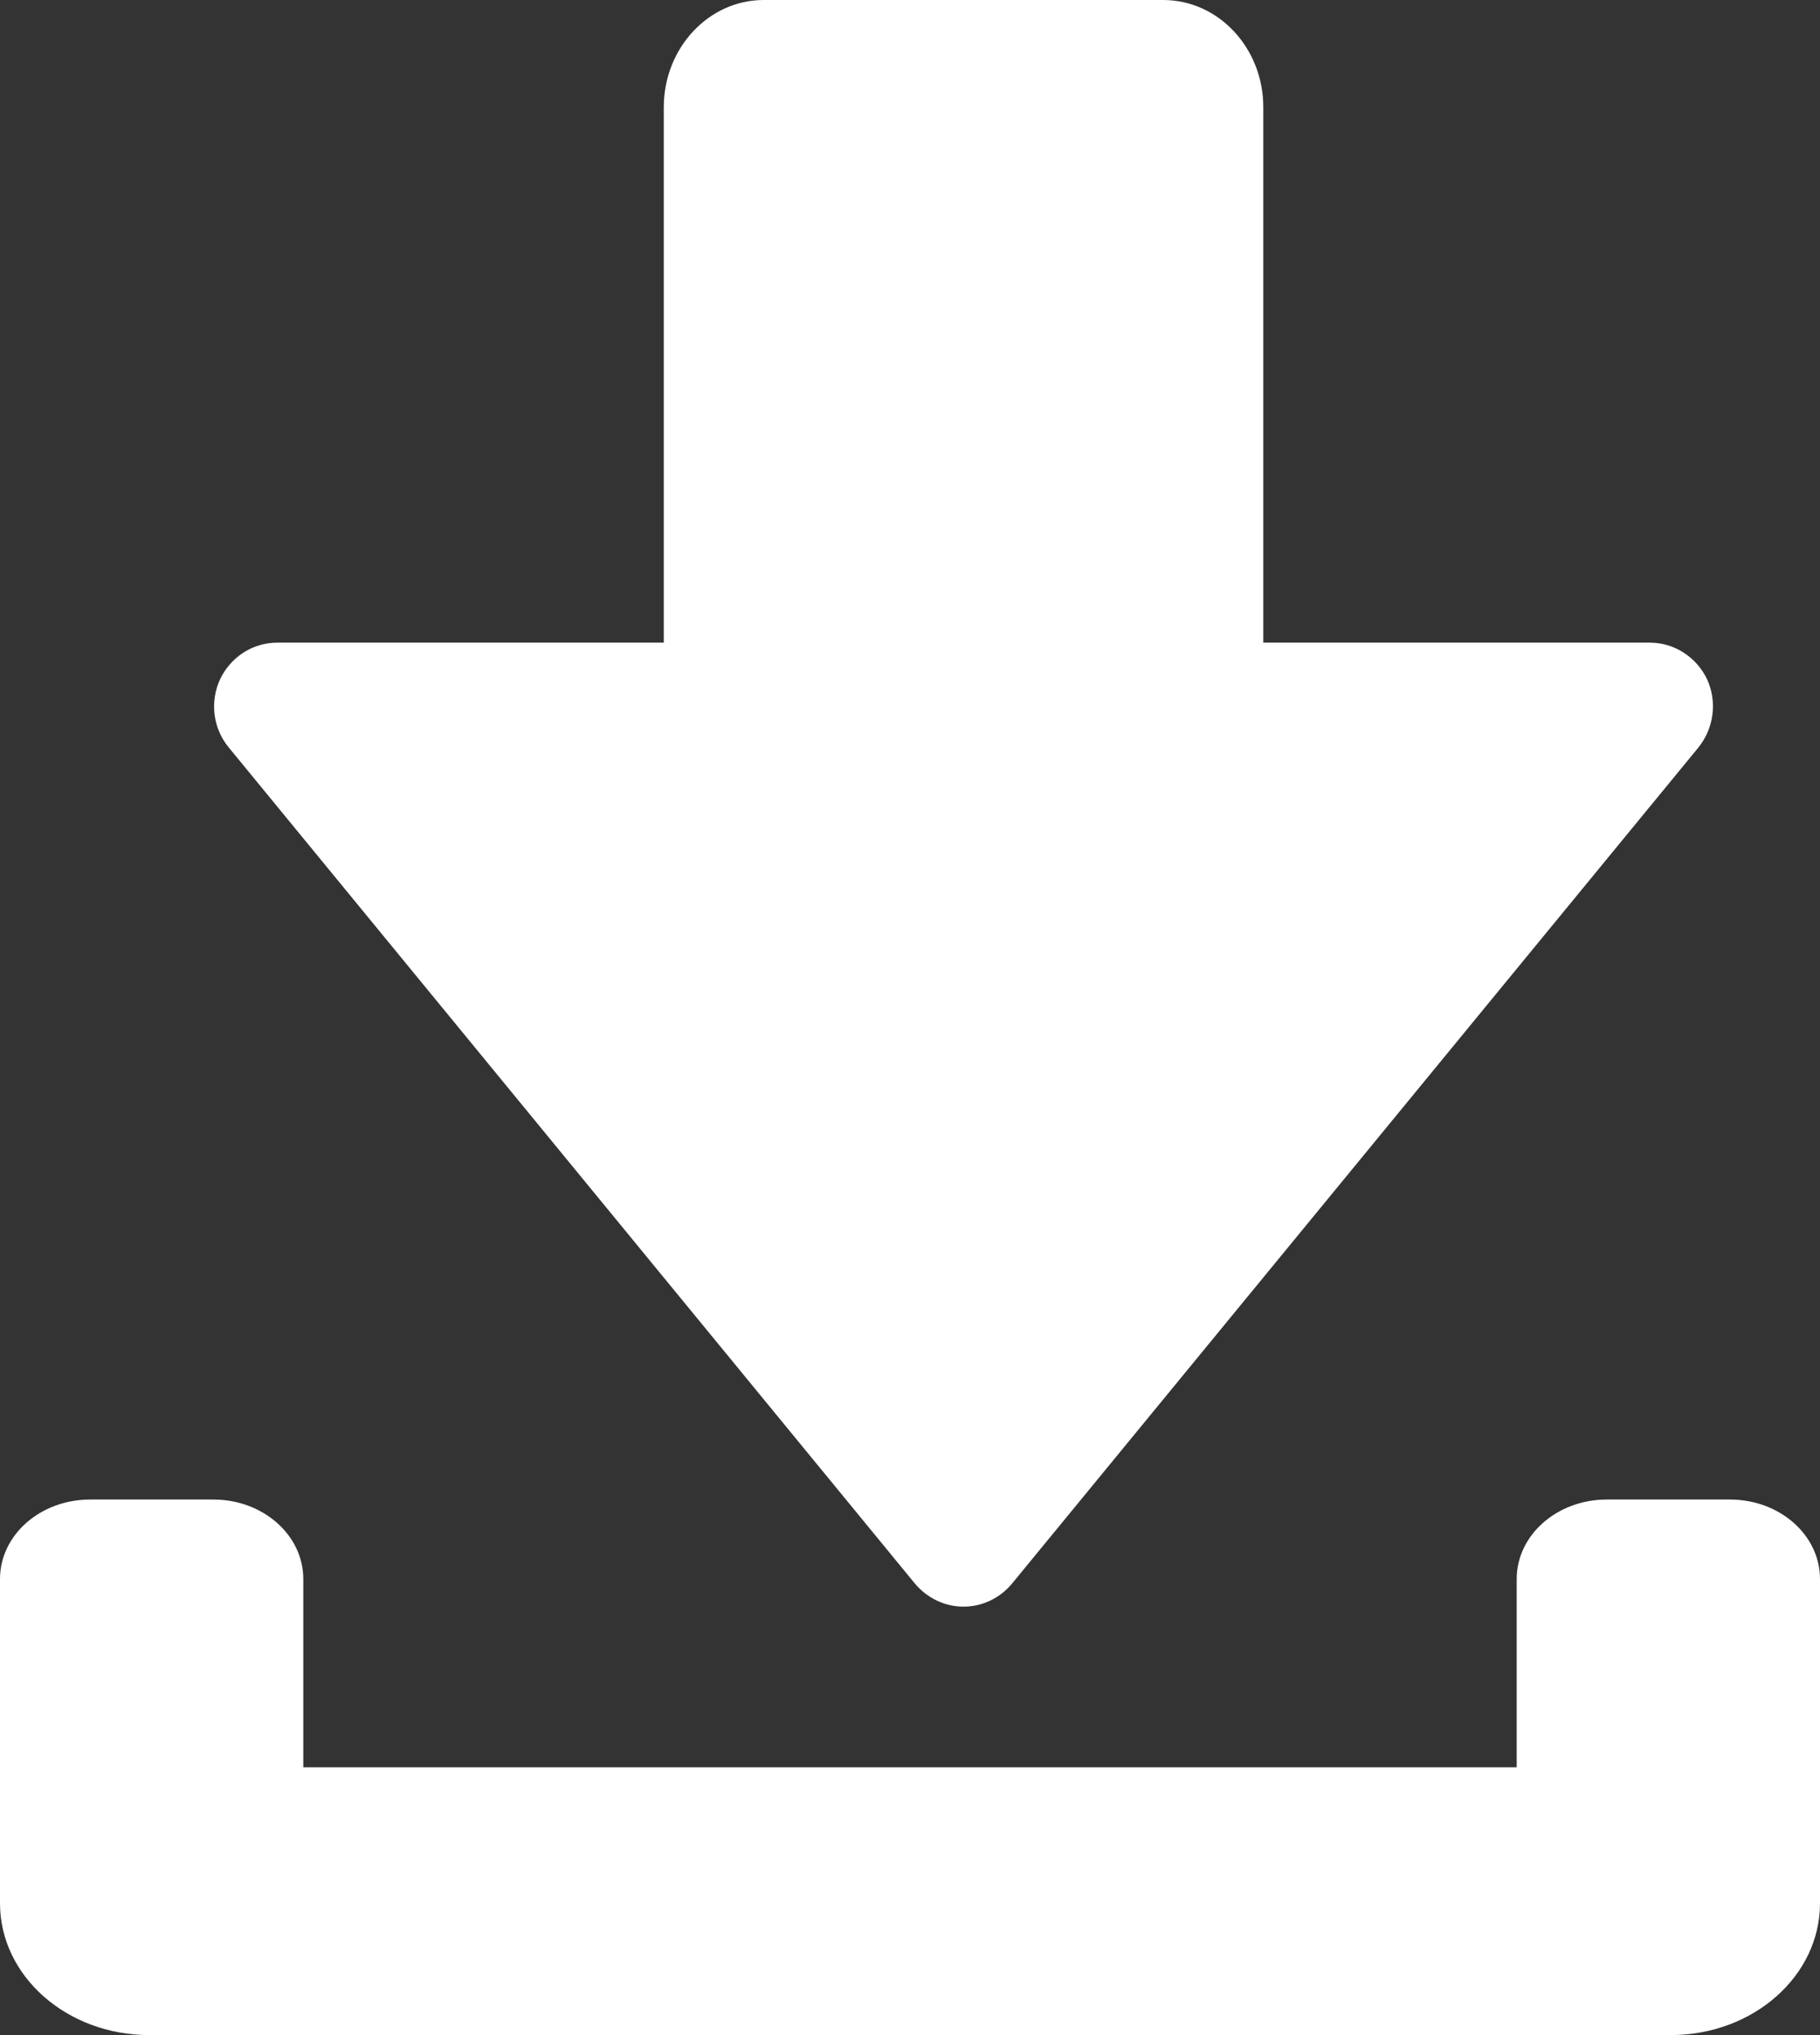
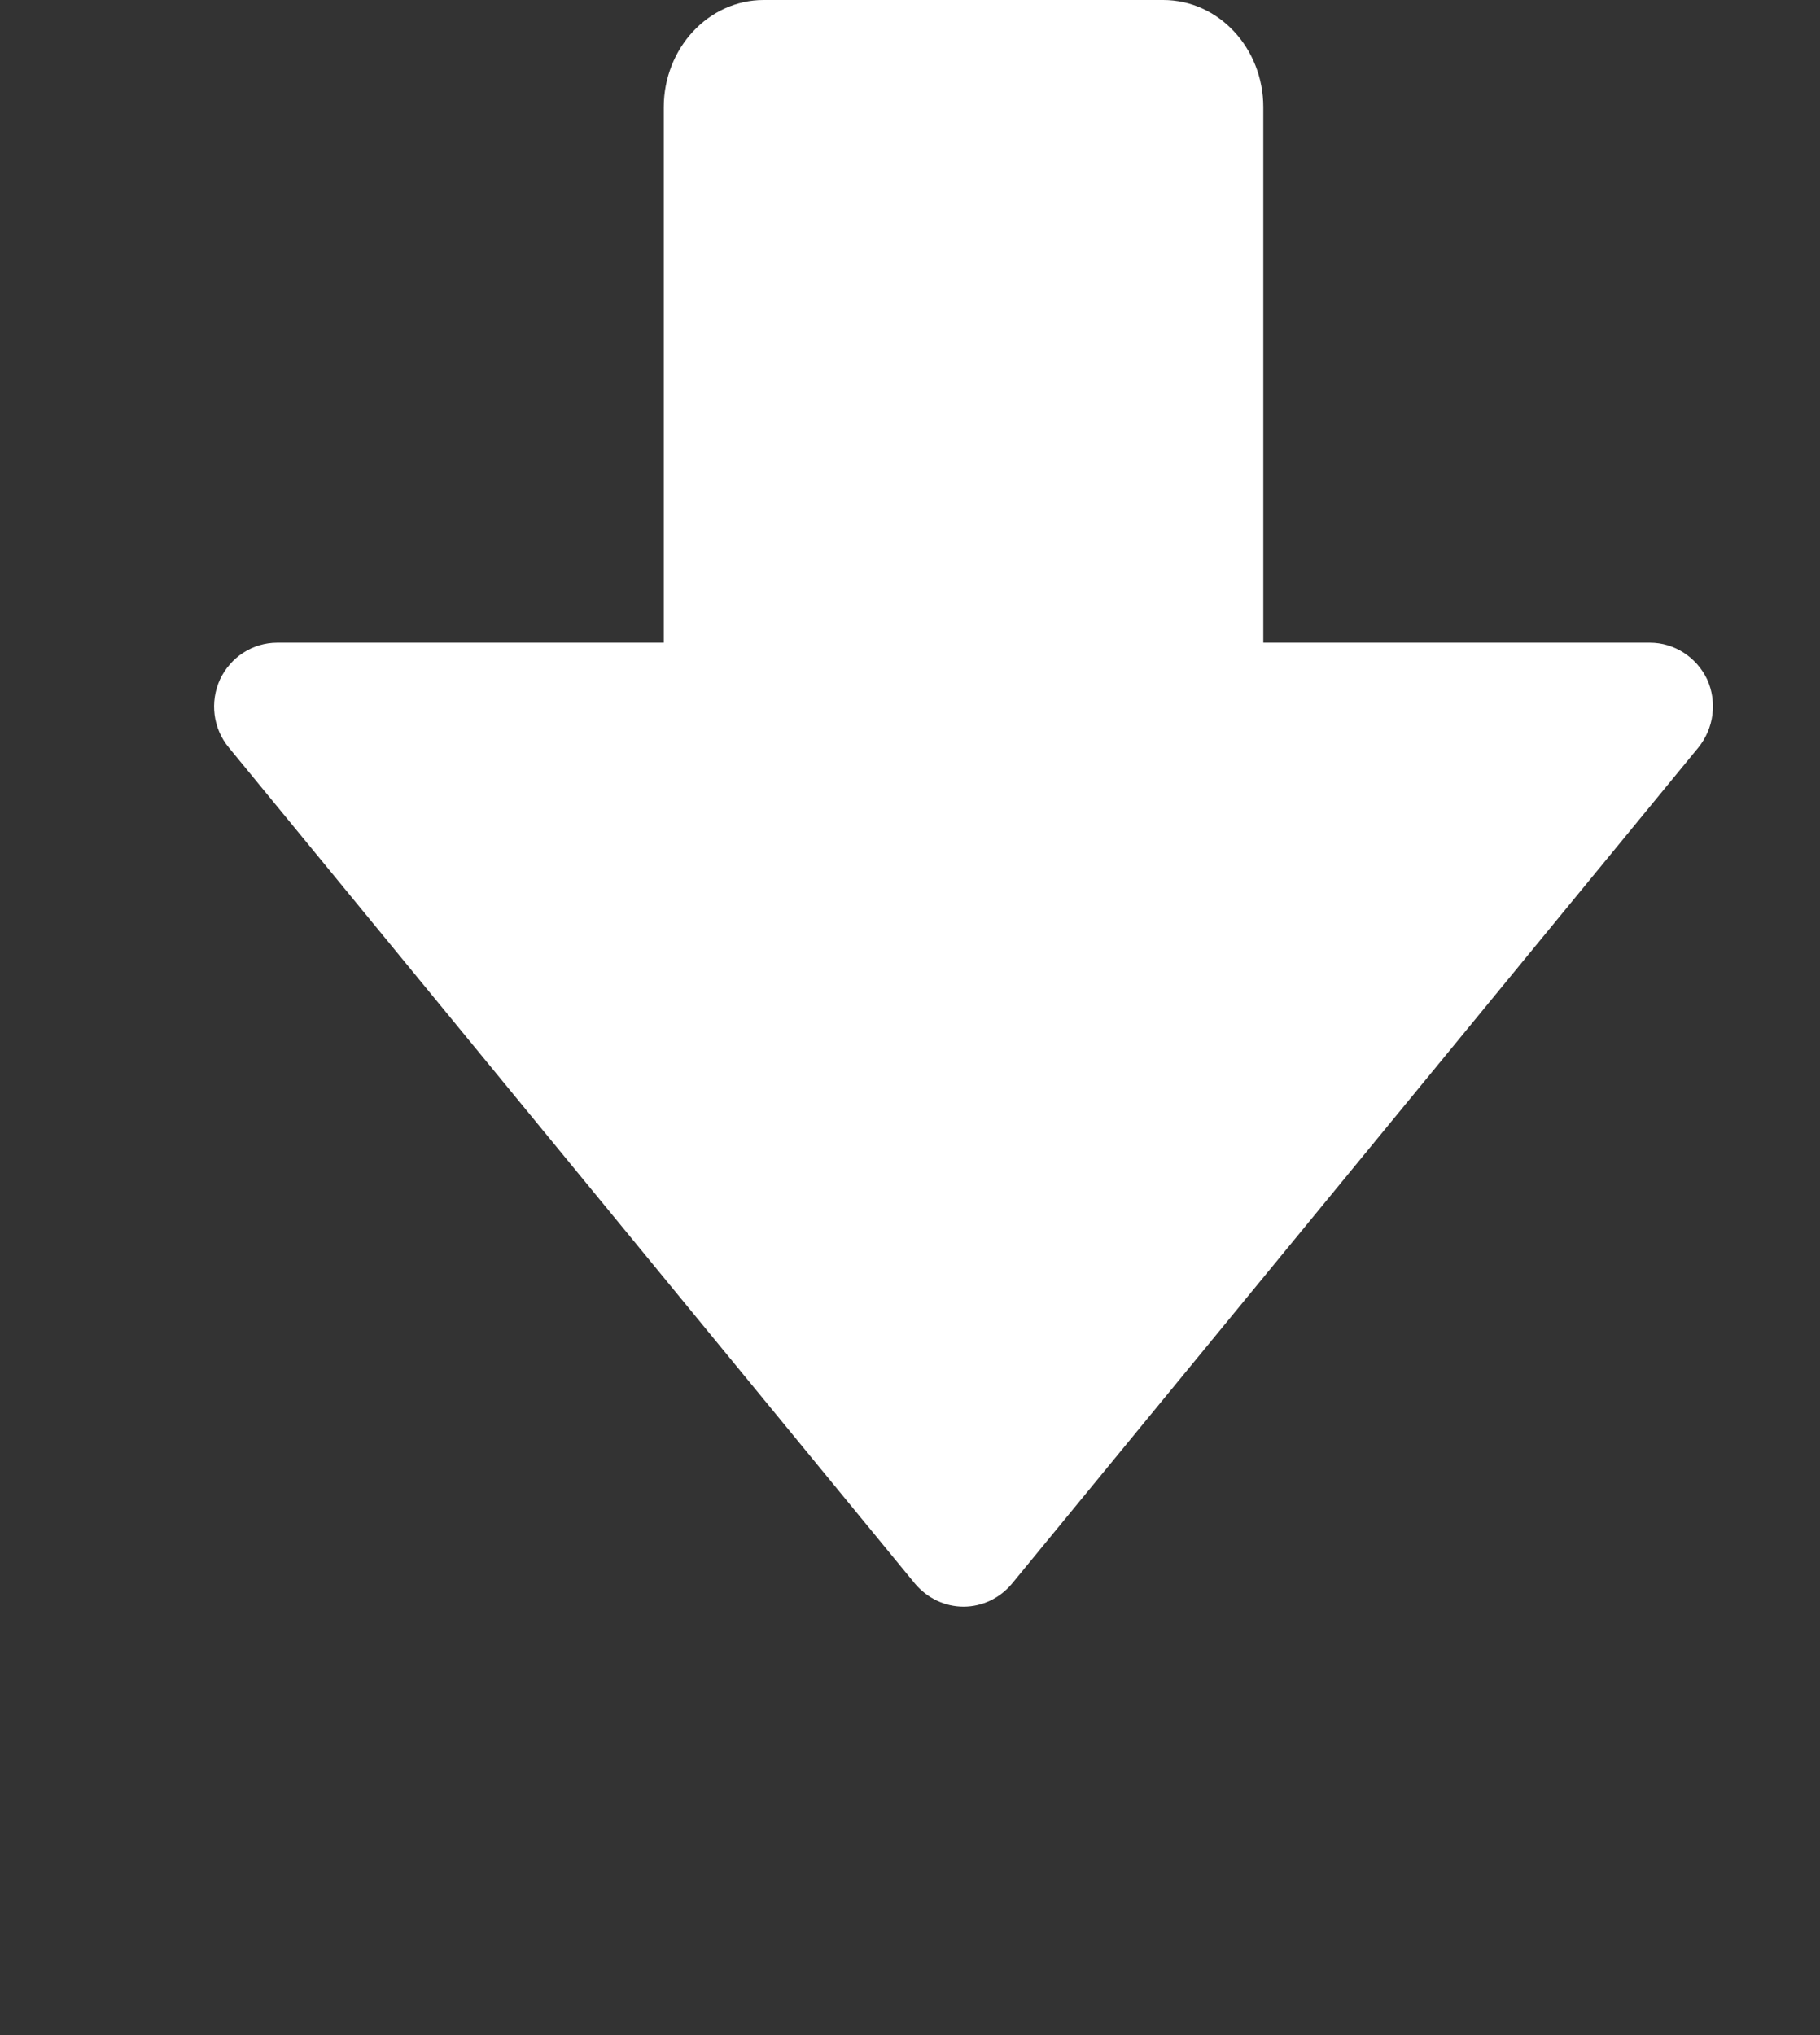
<svg xmlns="http://www.w3.org/2000/svg" width="17px" height="19px" viewBox="0 0 17 19" version="1.1">
  <rect x="0" y="0" width="17" height="19" fill="#333333" stroke="none" />
  <title>Group 23</title>
  <desc>Created with Sketch.</desc>
  <g id="Page-1" stroke="none" stroke-width="1" fill="none" fill-rule="evenodd">
    <g id="desktop-community-overview" transform="translate(-1258, -700)" fill="#FFFFFF">
      <g id="Group-11" transform="translate(1243, 687)">
        <g id="Group-23" transform="translate(15, 13)">
-           <path d="M16.159,14 C16.624,14 17,14.332 17,14.742 L17,17.769 C17,18.449 16.376,19 15.605,19 L1.395,19 C0.624,19 0,18.449 0,17.769 L0,14.742 C0,14.332 0.376,14 0.842,14 L1.993,14 C2.457,14 2.833,14.332 2.833,14.742 L2.833,16.5 L14.167,16.5 L14.167,14.742 C14.167,14.332 14.543,14 15.008,14 L16.159,14 Z" id="Path" />
          <path d="M2.055,6.343 C2.154,6.135 2.359,6 2.589,6 L6.2,6 L6.2,1.002 C6.2,0.449 6.619,0 7.133,0 L10.865,0 C11.382,0 11.8,0.449 11.8,1 L11.8,6 L15.412,6 C15.639,6 15.847,6.135 15.946,6.343 C16.041,6.553 16.009,6.8 15.864,6.979 L9.452,14.786 C9.339,14.921 9.175,15 9,15 C8.825,15 8.662,14.921 8.547,14.786 L2.137,6.979 C1.989,6.8 1.959,6.553 2.055,6.343 Z" id="Path" />
        </g>
      </g>
    </g>
  </g>
</svg>